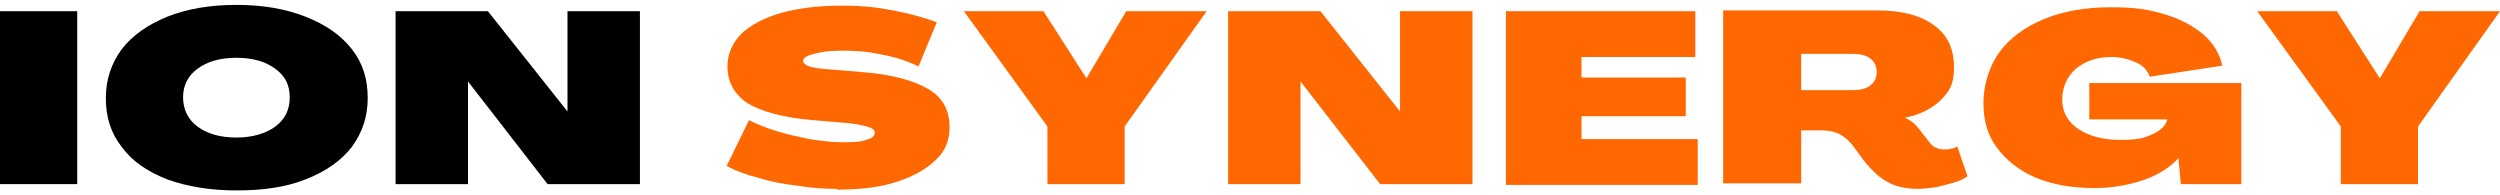
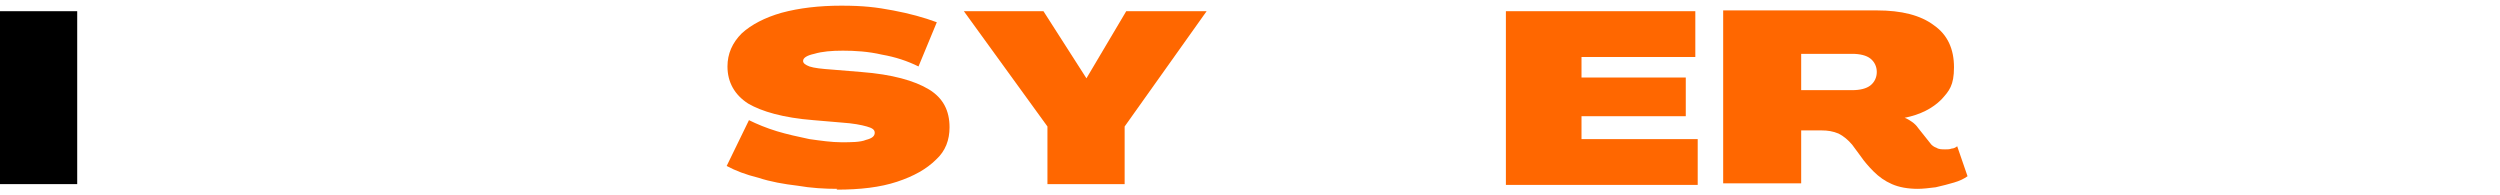
<svg xmlns="http://www.w3.org/2000/svg" width="256" height="20" viewBox="0 0 256 20" fill="none">
  <path d="M0 18.853V1.147H7.906V18.853H0Z" fill="black" />
-   <path d="M24.206 19.5C21.517 19.5 19.153 19.096 17.116 18.368C15.078 17.56 13.529 16.509 12.47 15.053C11.329 13.598 10.84 11.981 10.84 10.04C10.84 8.1 11.41 6.483 12.47 5.028C13.611 3.572 15.159 2.521 17.116 1.713C19.153 0.904 21.517 0.5 24.206 0.5C26.896 0.5 29.259 0.904 31.297 1.713C33.335 2.521 34.883 3.572 36.024 5.028C37.165 6.483 37.654 8.1 37.654 10.04C37.654 11.981 37.084 13.598 36.024 15.053C34.883 16.509 33.335 17.56 31.297 18.368C29.259 19.177 26.896 19.5 24.206 19.5ZM24.206 14.083C25.836 14.083 27.222 13.679 28.2 12.951C29.178 12.223 29.667 11.253 29.667 9.96C29.667 8.666 29.178 7.777 28.2 7.049C27.222 6.321 25.918 5.917 24.206 5.917C22.495 5.917 21.191 6.321 20.213 7.049C19.235 7.777 18.746 8.747 18.746 9.96C18.746 11.172 19.235 12.223 20.213 12.951C21.191 13.679 22.495 14.083 24.206 14.083Z" fill="black" />
-   <path d="M40.507 18.853V1.147H49.961L58.111 11.415V1.147H65.528V18.853H56.074L47.924 8.343V18.853H40.507Z" fill="black" />
  <path d="M85.741 19.338C84.437 19.338 83.051 19.257 81.666 19.015C80.28 18.853 78.895 18.611 77.672 18.206C76.368 17.883 75.308 17.479 74.412 16.994L76.694 12.304C77.509 12.709 78.487 13.113 79.547 13.436C80.606 13.759 81.747 14.002 82.888 14.245C84.029 14.406 85.17 14.568 86.148 14.568C87.126 14.568 88.104 14.568 88.675 14.325C89.327 14.164 89.572 13.921 89.572 13.598C89.572 13.274 89.327 13.113 88.757 12.951C88.186 12.789 87.371 12.628 86.148 12.547L83.296 12.304C80.199 12.062 77.998 11.415 76.613 10.606C75.227 9.717 74.493 8.423 74.493 6.806C74.493 5.513 74.983 4.381 75.96 3.411C76.939 2.521 78.324 1.794 80.036 1.308C81.829 0.823 83.866 0.581 86.148 0.581C88.43 0.581 89.734 0.743 91.446 1.066C93.158 1.389 94.625 1.794 95.929 2.279L94.054 6.806C92.913 6.24 91.691 5.836 90.305 5.594C88.919 5.27 87.534 5.189 86.311 5.189C85.17 5.189 84.192 5.27 83.377 5.513C82.644 5.674 82.236 5.917 82.236 6.24C82.236 6.483 82.481 6.645 82.888 6.806C83.377 6.968 84.111 7.049 85.252 7.13L88.186 7.372C91.365 7.615 93.647 8.262 95.114 9.151C96.581 10.04 97.233 11.334 97.233 13.032C97.233 14.325 96.825 15.457 95.847 16.347C94.869 17.317 93.565 18.045 91.854 18.611C90.142 19.177 88.104 19.419 85.659 19.419L85.741 19.338Z" fill="#FF6700" />
  <path d="M107.258 18.853V12.951L98.7 1.147H106.85L111.251 8.019L115.326 1.147H123.558L115.163 12.951V18.853H107.176H107.258Z" fill="#FF6700" />
-   <path d="M125.759 18.853V1.147H135.213L143.363 11.415V1.147H150.78V18.853H141.326L133.175 8.343V18.853H125.759Z" fill="#FF6700" />
  <path d="M154.203 18.853V1.147H173.601V5.836H161.946V7.938H172.623V11.9H161.946V14.245H173.845V18.934H154.203V18.853Z" fill="#FF6700" />
  <path d="M196.422 19.338C195.362 19.338 194.465 19.177 193.732 18.853C192.998 18.53 192.428 18.126 191.857 17.56C191.368 17.075 190.879 16.509 190.553 16.023L189.657 14.811C189.249 14.326 188.76 13.921 188.271 13.679C187.701 13.436 187.13 13.355 186.56 13.355H184.441V18.772H176.453V1.066H192.183C194.71 1.066 196.666 1.551 198.052 2.602C199.437 3.572 200.089 5.028 200.089 6.887C200.089 8.747 199.6 9.313 198.785 10.202C197.889 11.091 196.666 11.738 195.036 12.062C195.281 12.143 195.525 12.304 195.77 12.466C196.014 12.628 196.259 12.87 196.422 13.113L197.644 14.649C197.807 14.892 198.052 15.053 198.296 15.134C198.541 15.296 198.867 15.296 199.193 15.296C199.519 15.296 199.6 15.296 199.845 15.215C200.089 15.215 200.334 15.053 200.415 14.972L201.475 18.045C201.149 18.287 200.66 18.53 200.089 18.692C199.519 18.853 198.948 19.015 198.215 19.177C197.563 19.258 196.911 19.338 196.34 19.338H196.422ZM184.441 9.232H189.657C190.472 9.232 191.124 9.07 191.531 8.747C191.939 8.423 192.183 7.938 192.183 7.372C192.183 6.806 191.939 6.321 191.531 5.998C191.124 5.675 190.472 5.513 189.657 5.513H184.441V9.232Z" fill="#FF6700" />
-   <path d="M214.515 19.257C212.233 19.257 210.277 18.934 208.484 18.206C206.772 17.479 205.468 16.428 204.49 15.134C203.512 13.84 203.105 12.304 203.105 10.525C203.105 8.747 203.675 6.806 204.735 5.351C205.794 3.896 207.343 2.764 209.299 1.955C211.255 1.147 213.537 0.743 216.145 0.743C218.753 0.743 220.057 0.985 221.687 1.47C223.317 1.955 224.621 2.683 225.681 3.572C226.659 4.462 227.311 5.513 227.556 6.726L220.139 7.857C219.894 7.211 219.487 6.726 218.753 6.402C218.02 6.079 217.205 5.836 216.227 5.836C214.76 5.836 213.537 6.24 212.559 7.049C211.663 7.857 211.173 8.909 211.173 10.202C211.173 11.496 211.744 12.466 212.804 13.194C213.863 13.921 215.33 14.325 217.123 14.325C218.916 14.325 219.487 14.164 220.383 13.76C221.28 13.355 221.769 12.87 221.932 12.223H213.945V8.504H229.512V18.853H223.317L223.073 16.185C222.502 16.832 221.85 17.317 220.954 17.802C220.057 18.287 219.079 18.611 218.02 18.853C216.96 19.096 215.819 19.257 214.678 19.257H214.515Z" fill="#FF6700" />
-   <path d="M239.699 18.853V12.951L231.142 1.147H239.292L243.693 8.019L247.768 1.147H256L247.605 12.951V18.853H239.618H239.699Z" fill="#FF6700" />
</svg>